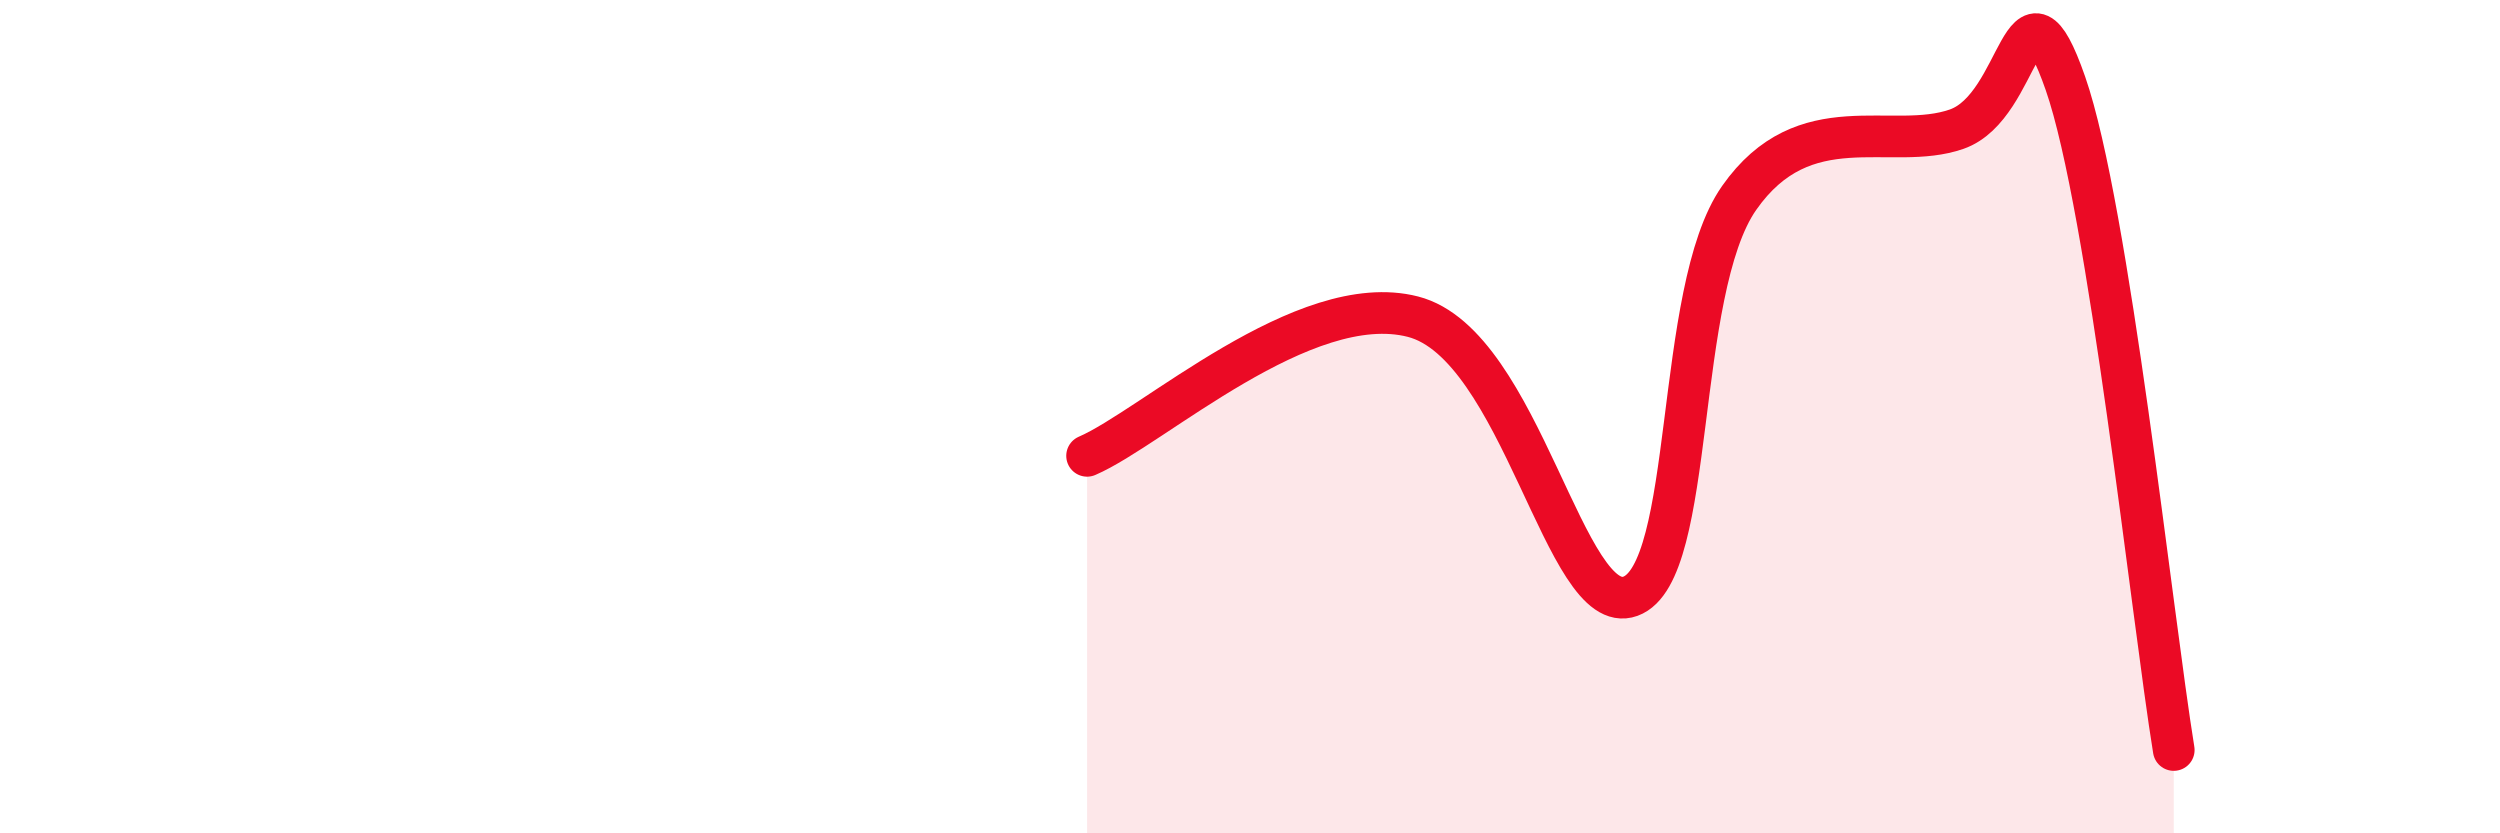
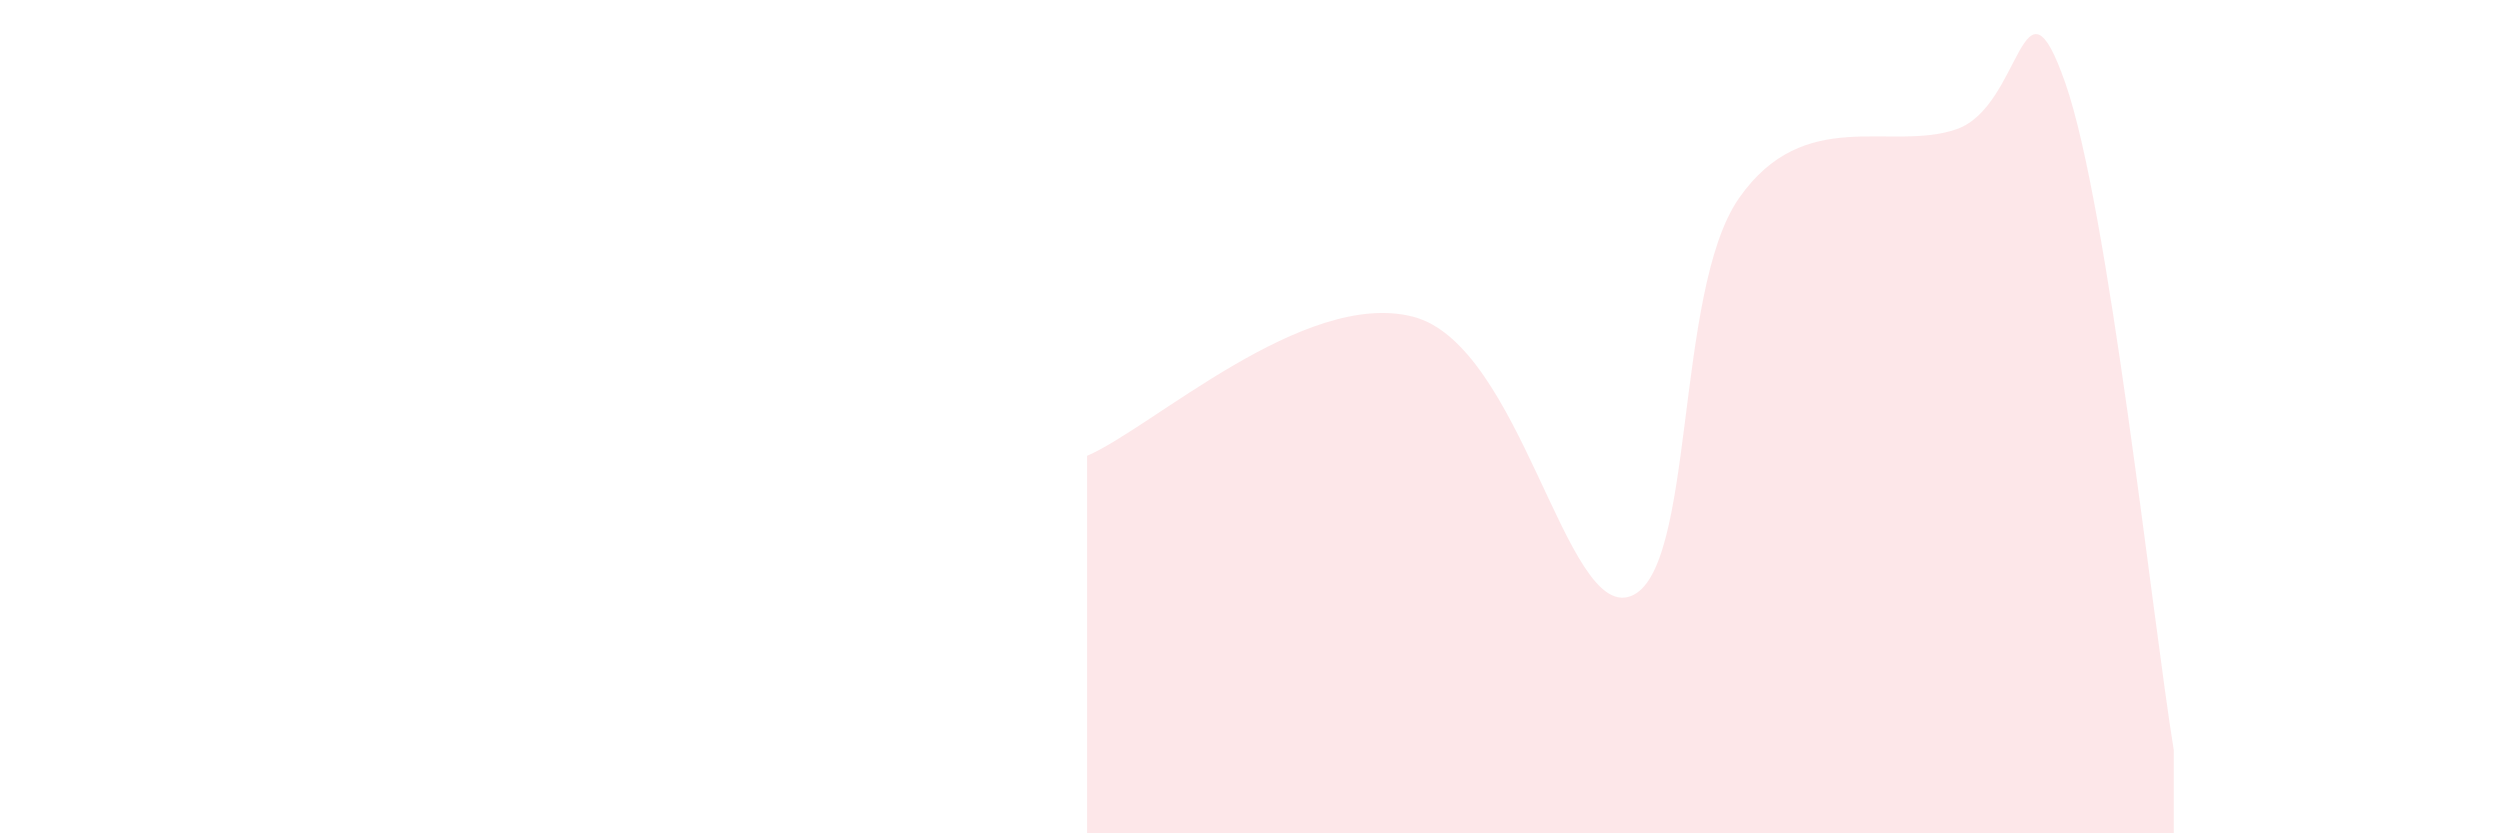
<svg xmlns="http://www.w3.org/2000/svg" width="60" height="20" viewBox="0 0 60 20">
  <path d="M 26.09,10.94 C 27.65,10.27 31.3,6.93 33.91,7.6 C 36.52,8.27 37.56,14.88 39.13,14.31 C 40.7,13.74 40.17,6.99 41.74,4.75 C 43.31,2.51 45.39,3.65 46.96,3.1 C 48.53,2.55 48.53,-0.98 49.57,2 C 50.61,4.98 51.65,14.8 52.17,18L52.17 20L26.09 20Z" fill="#EB0A25" opacity="0.1" stroke-linecap="round" stroke-linejoin="round" />
-   <path d="M 26.09,10.94 C 27.65,10.27 31.3,6.93 33.91,7.6 C 36.52,8.27 37.56,14.88 39.13,14.31 C 40.7,13.74 40.17,6.99 41.74,4.75 C 43.31,2.51 45.39,3.65 46.96,3.1 C 48.53,2.55 48.53,-0.98 49.57,2 C 50.61,4.98 51.65,14.8 52.17,18" stroke="#EB0A25" stroke-width="1" fill="none" stroke-linecap="round" stroke-linejoin="round" />
</svg>